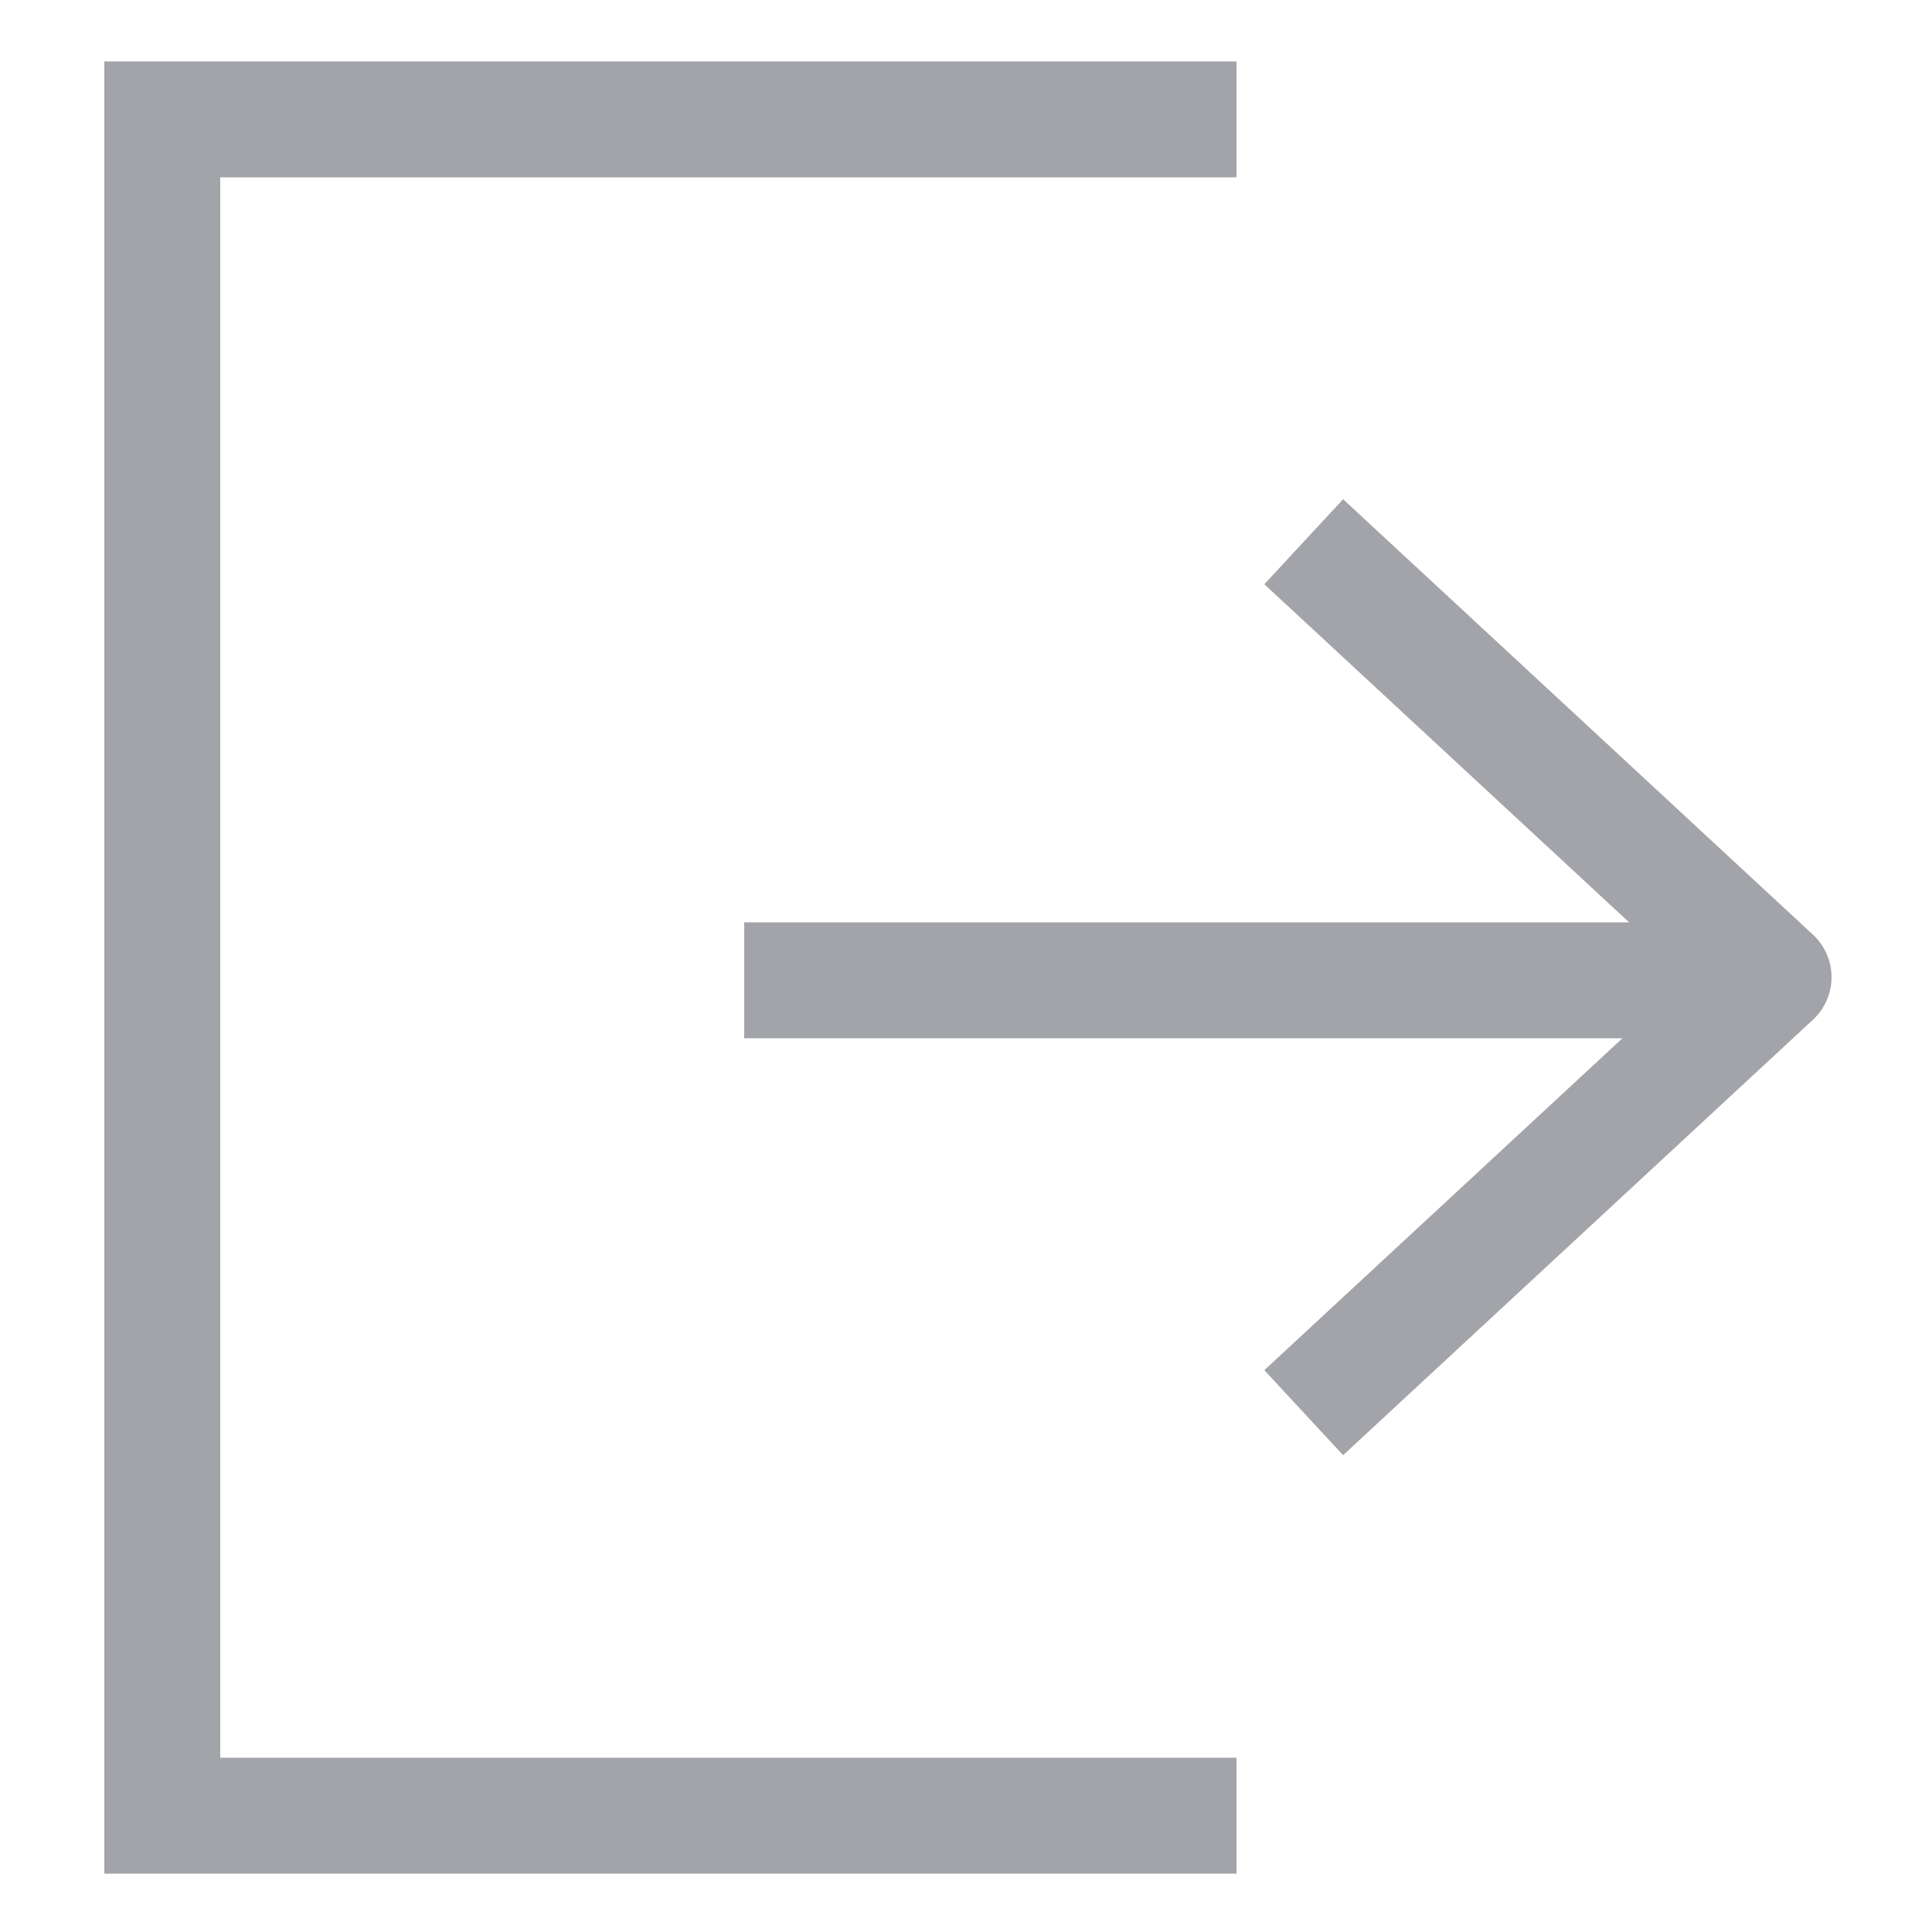
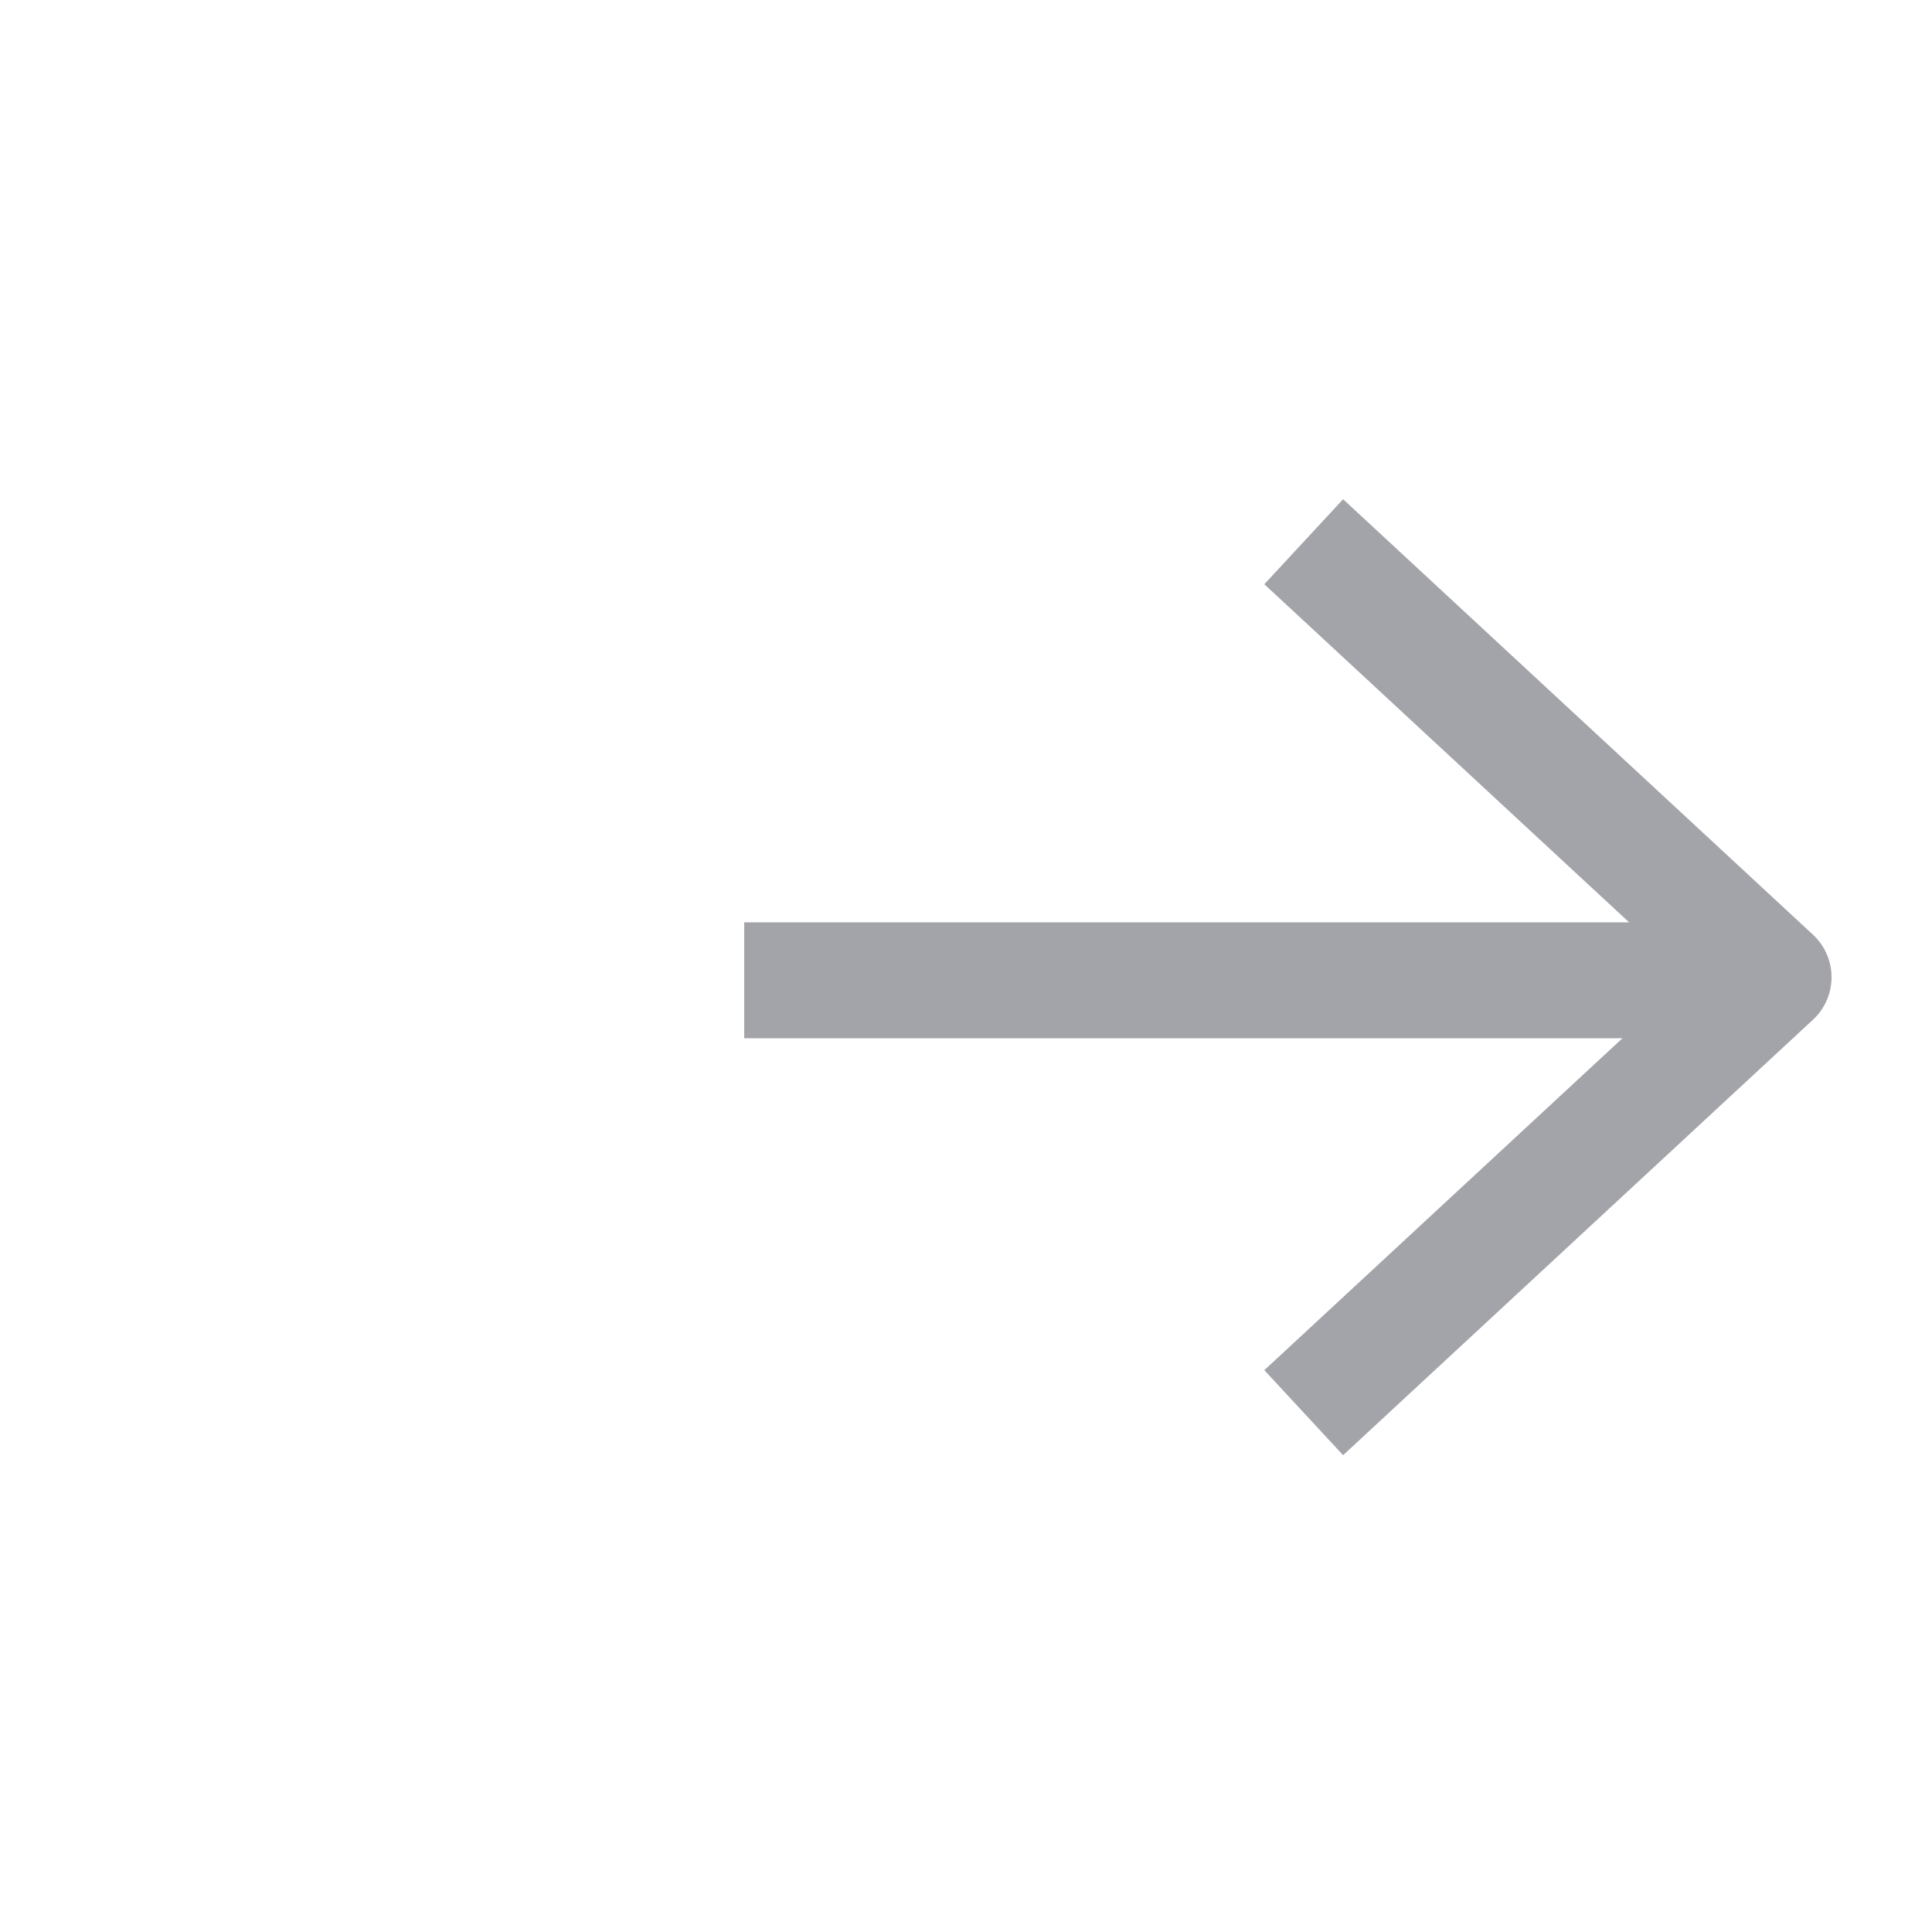
<svg xmlns="http://www.w3.org/2000/svg" version="1.1" id="Layer_1" x="0px" y="0px" viewBox="0 0 500 500" style="enable-background:new 0 0 500 500;" xml:space="preserve">
  <style type="text/css">
	.st0{fill:none;stroke:#a2a4a9;stroke-width:30;stroke-linejoin:round;stroke-miterlimit:10;}
	.st1{fill:none;stroke:#a2a4a9;stroke-width:30;stroke-miterlimit:10;}
</style>
  <polyline class="st0" points="337.4,140.2 459,252.9 337.4,365.6 " />
  <line class="st1" x1="459" y1="253.7" x2="192.6" y2="253.7" />
-   <polyline class="st1" points="320,469.9 42,469.9 42,30.9 320,30.9 " />
</svg>